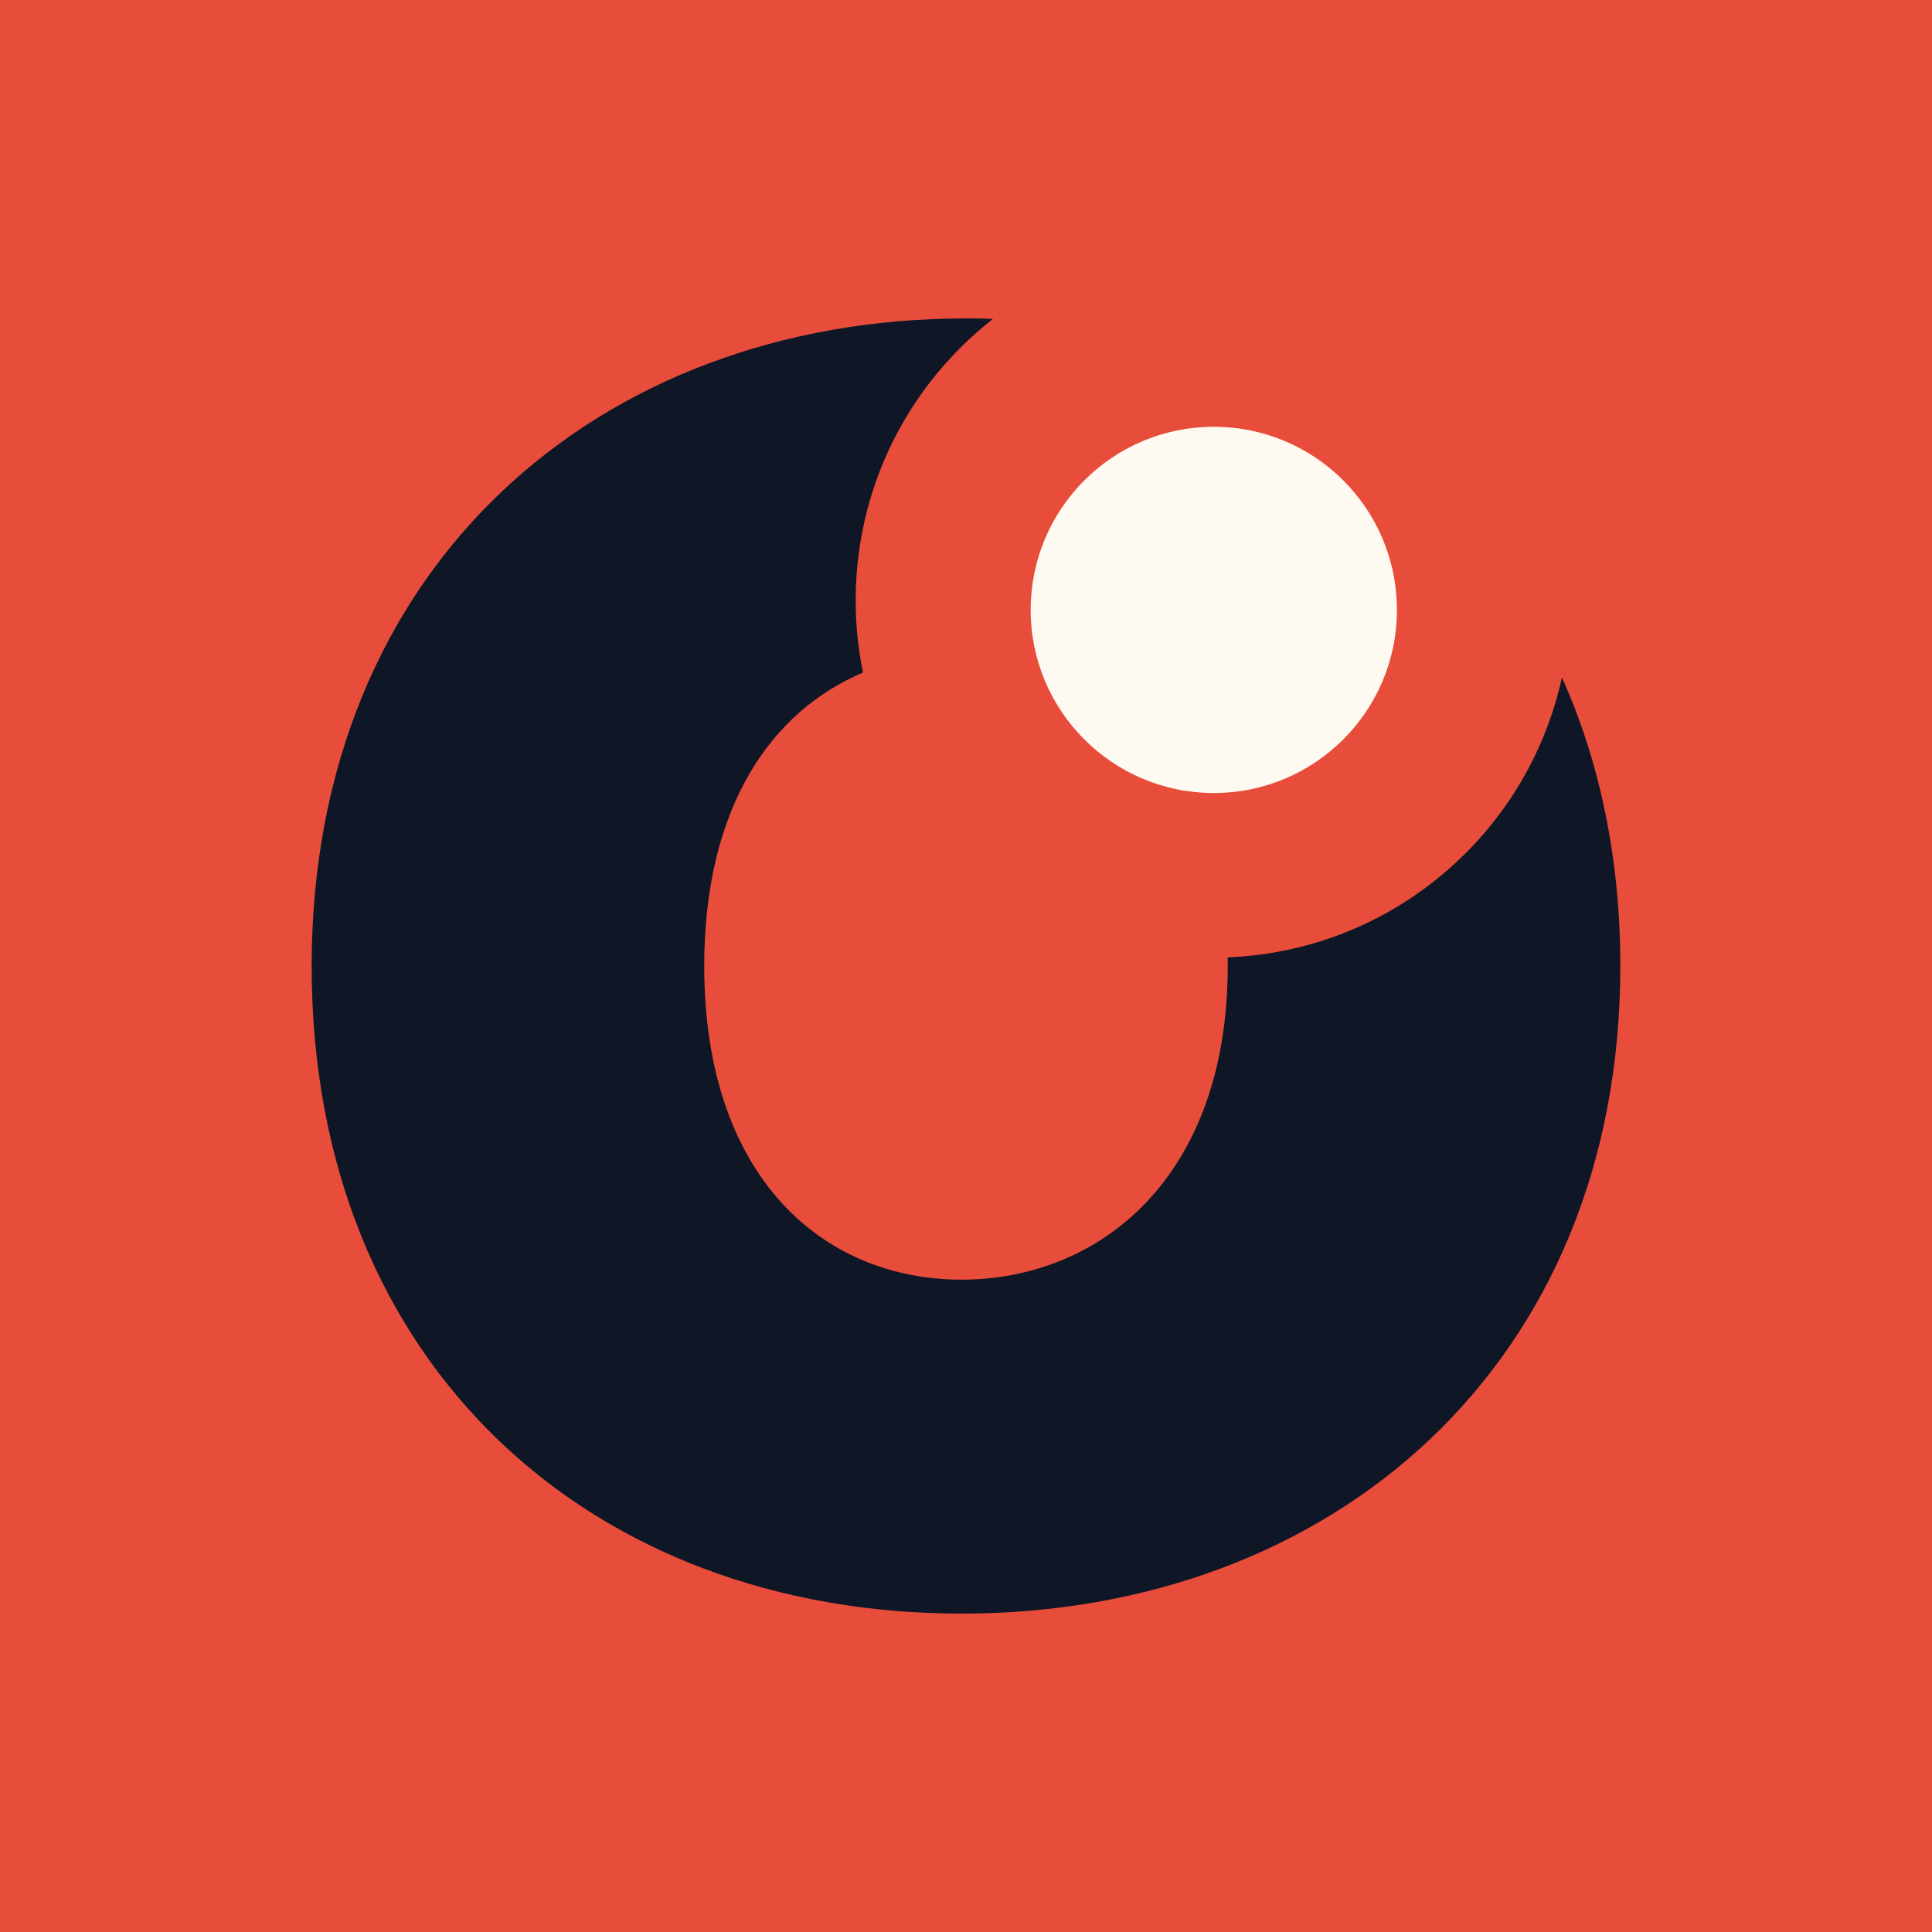
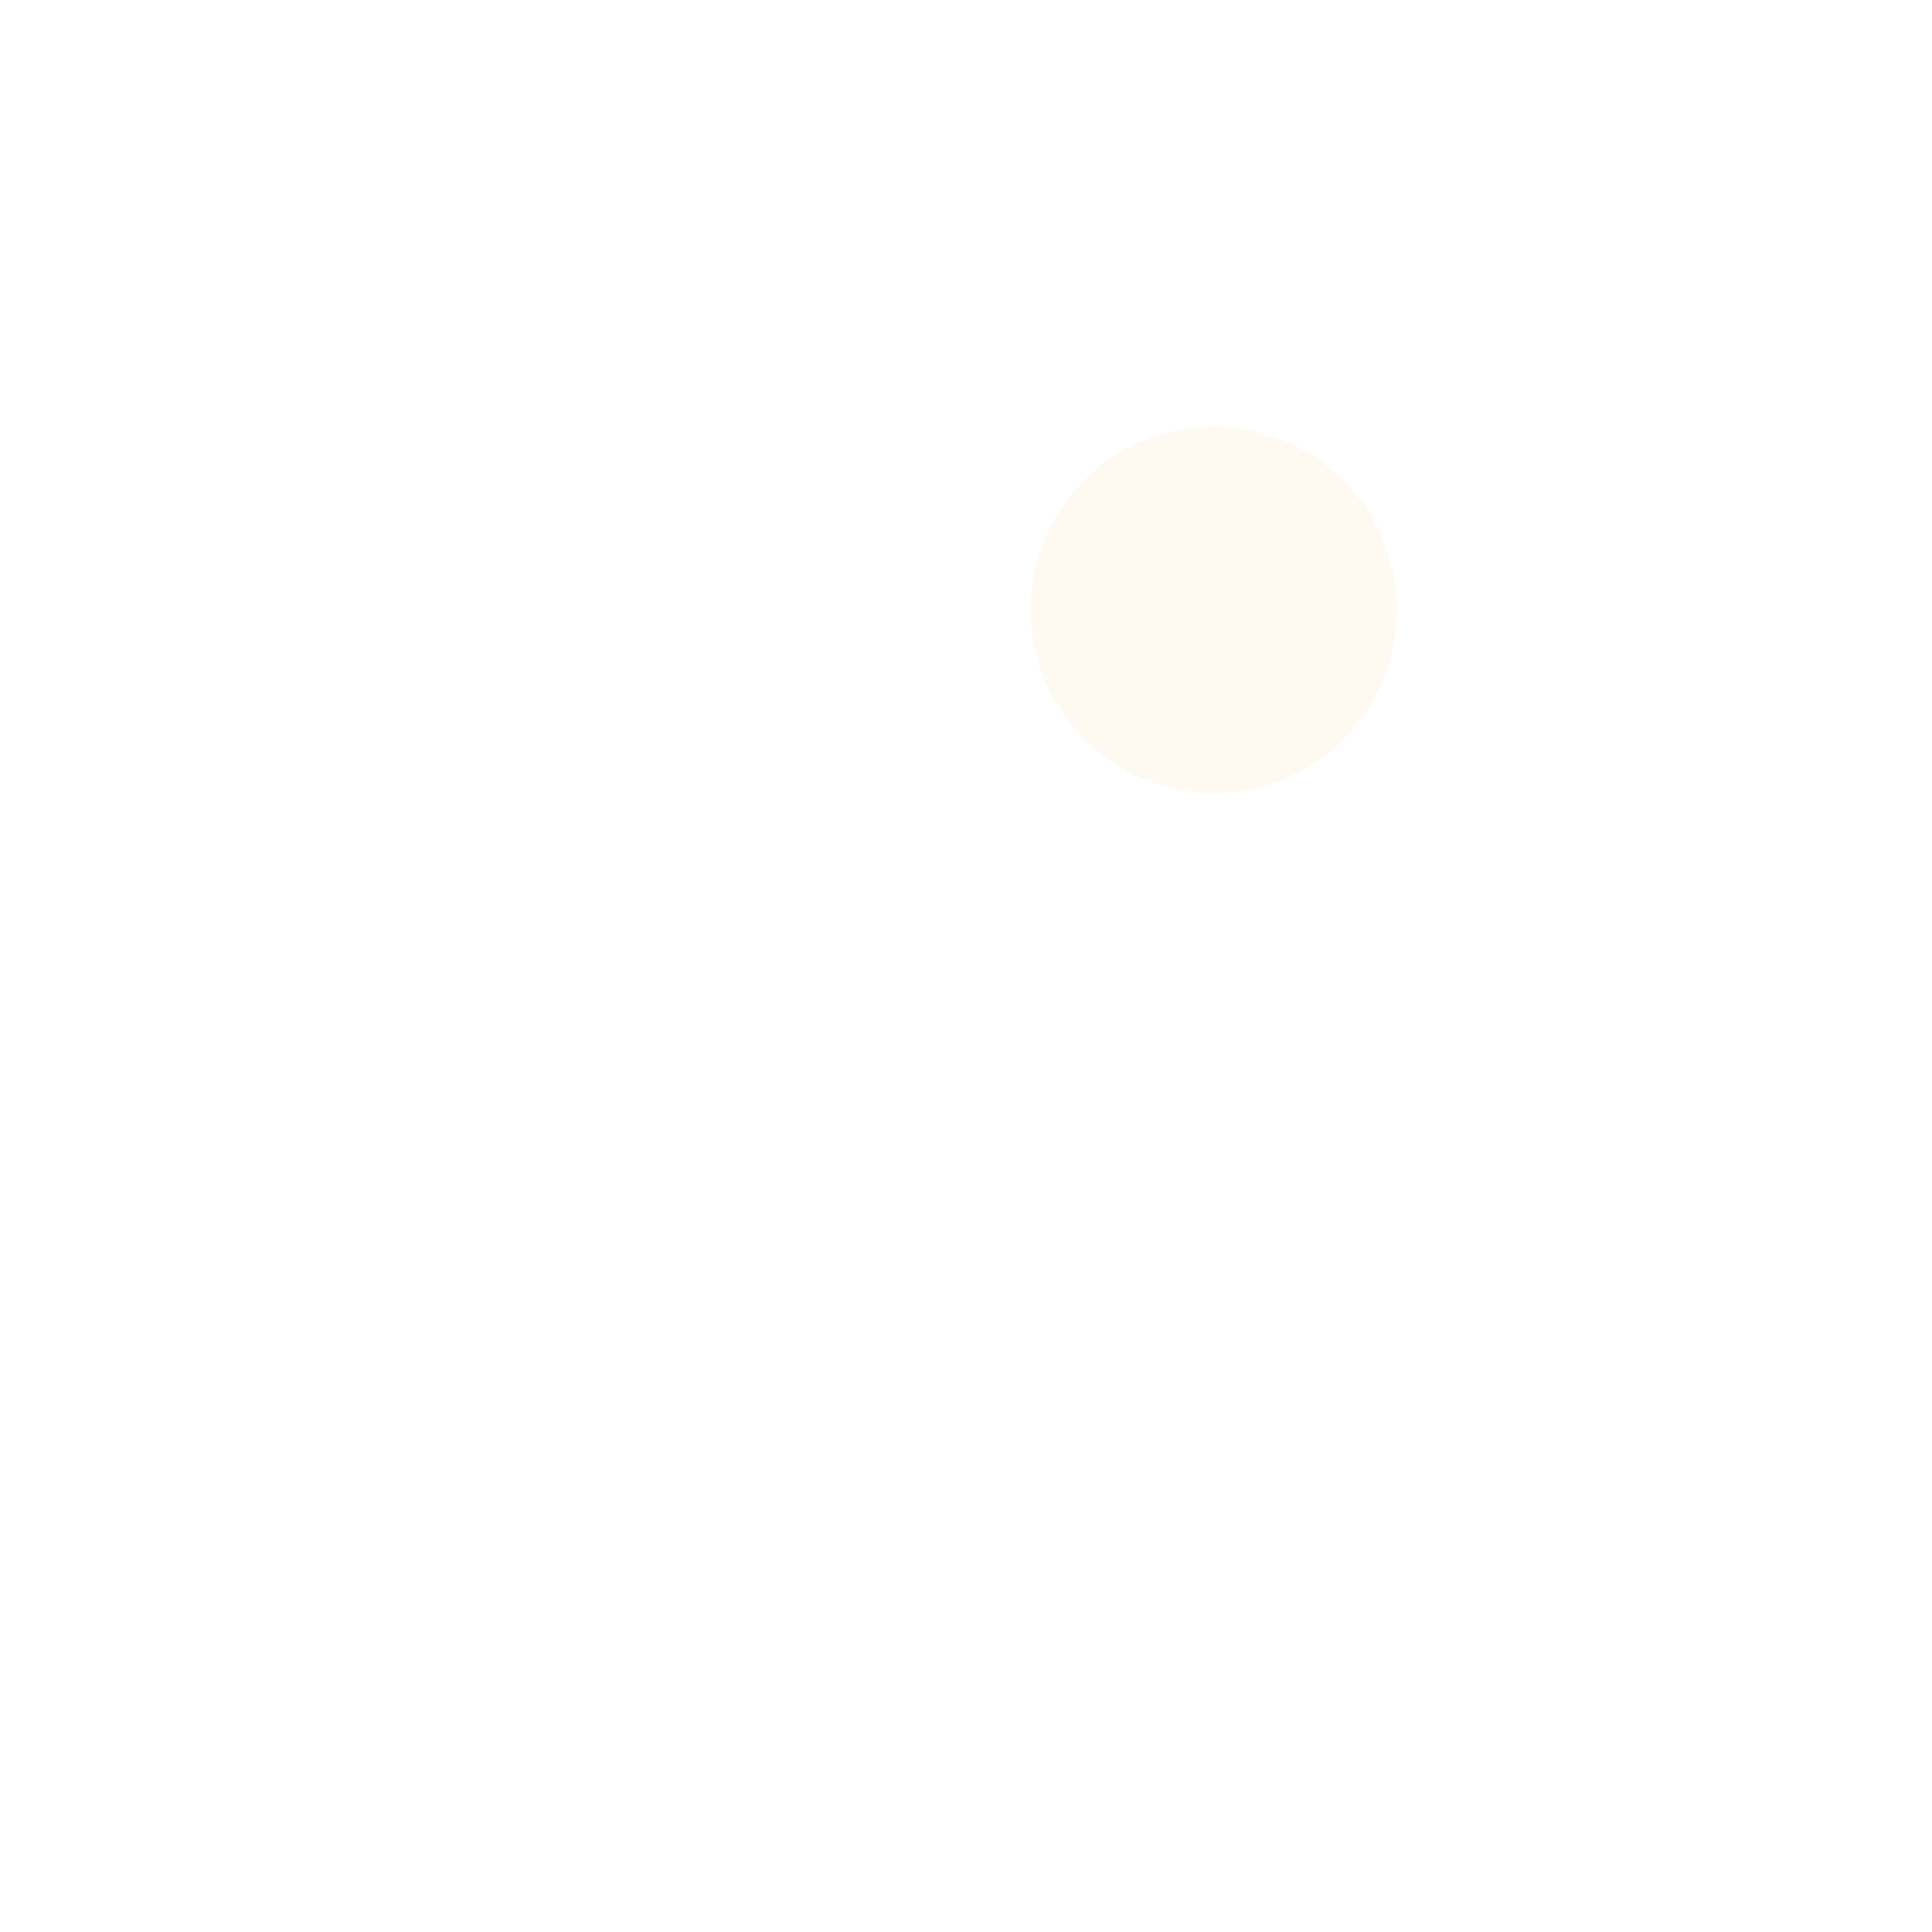
<svg xmlns="http://www.w3.org/2000/svg" id="Calque_1" viewBox="0 0 512.75 512.75">
  <defs>
    <style>.cls-1{fill:#e84d3c;}.cls-2{fill:#0f1626;}.cls-3{fill:#fffaf1;}</style>
  </defs>
-   <rect class="cls-1" width="512.75" height="512.75" />
  <g>
-     <path class="cls-2" d="m414.54,179.78c-3.75,17.09-12.24,33.33-25.54,46.63-17.54,17.54-40.21,26.76-63.18,27.67.02.74.02,1.52.02,2.29,0,56.29-34.13,83.25-70.67,83.25s-68.27-26.96-68.27-83.25c0-42.21,17.81-67.62,42.14-77.87-6.21-30.19,2.42-62.79,25.84-86.21,2.76-2.76,5.65-5.32,8.63-7.65-2.38-.09-4.75-.13-7.15-.13-97.6,0-173.65,65.87-173.65,171.86s74.25,171.88,172.46,171.88,174.86-65.89,174.86-171.88c0-28.64-5.52-54.34-15.5-76.59Z" />
    <circle class="cls-3" cx="322.14" cy="161.87" r="48.6" />
  </g>
</svg>